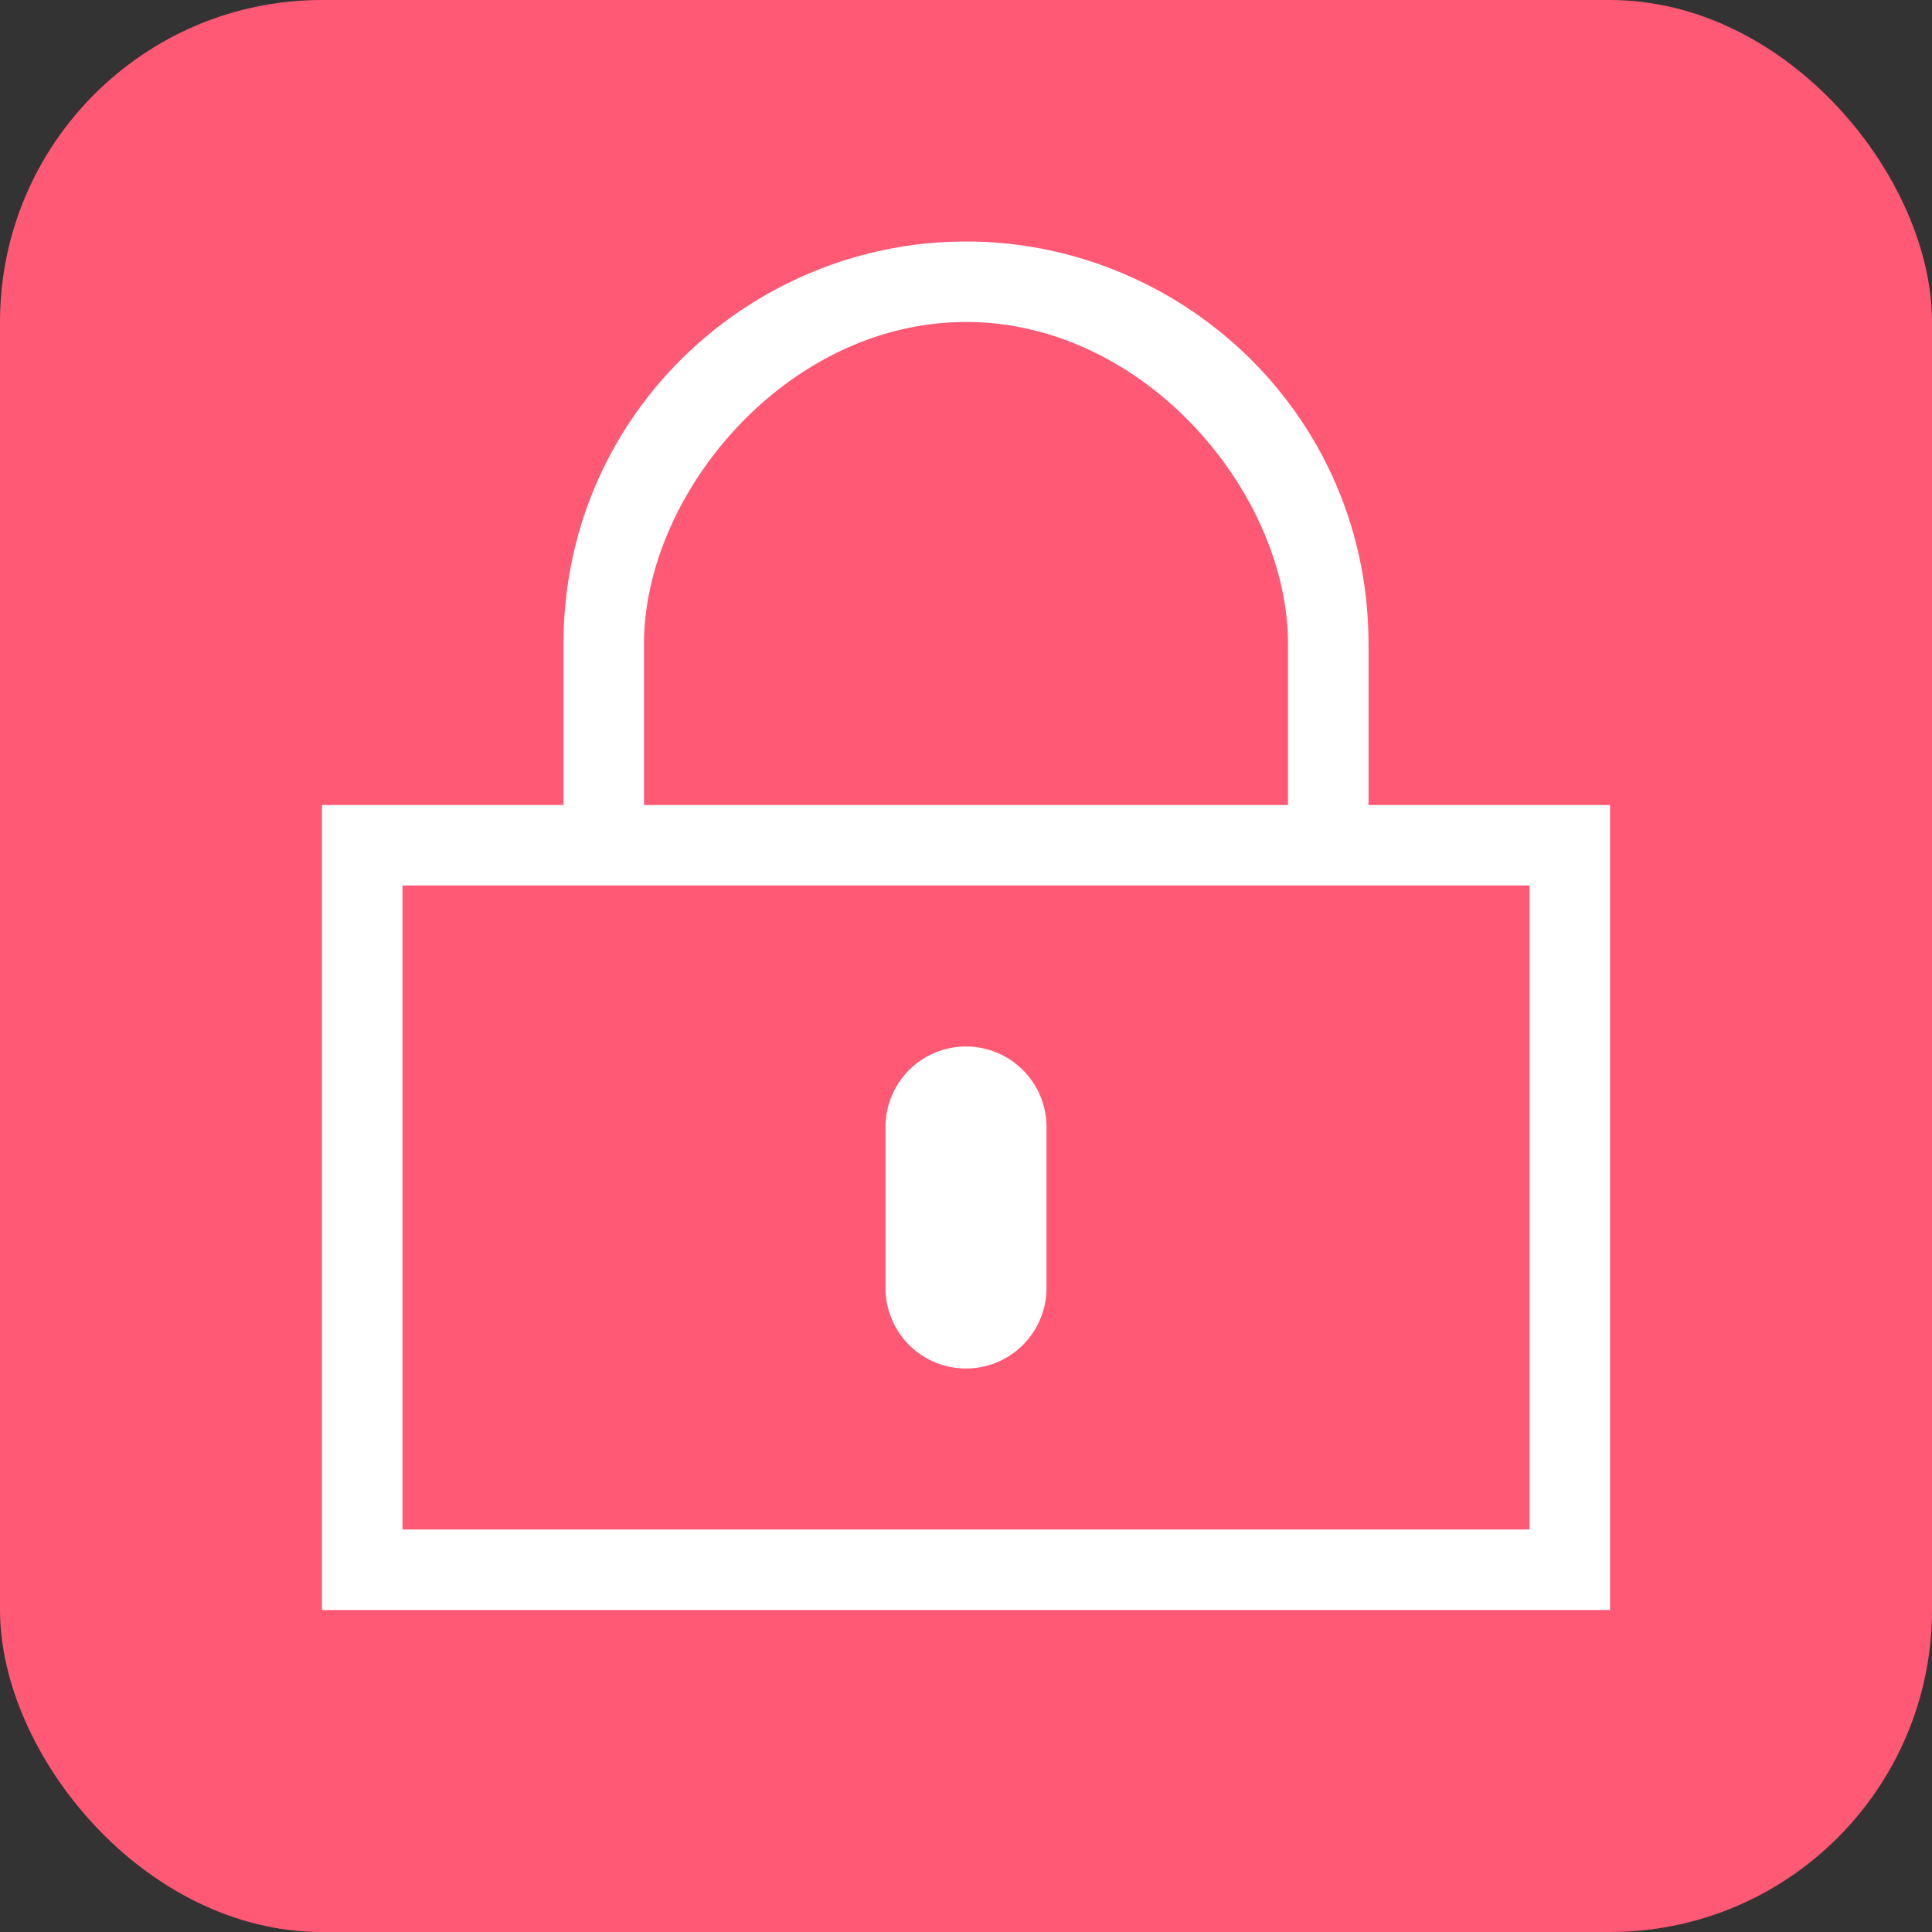
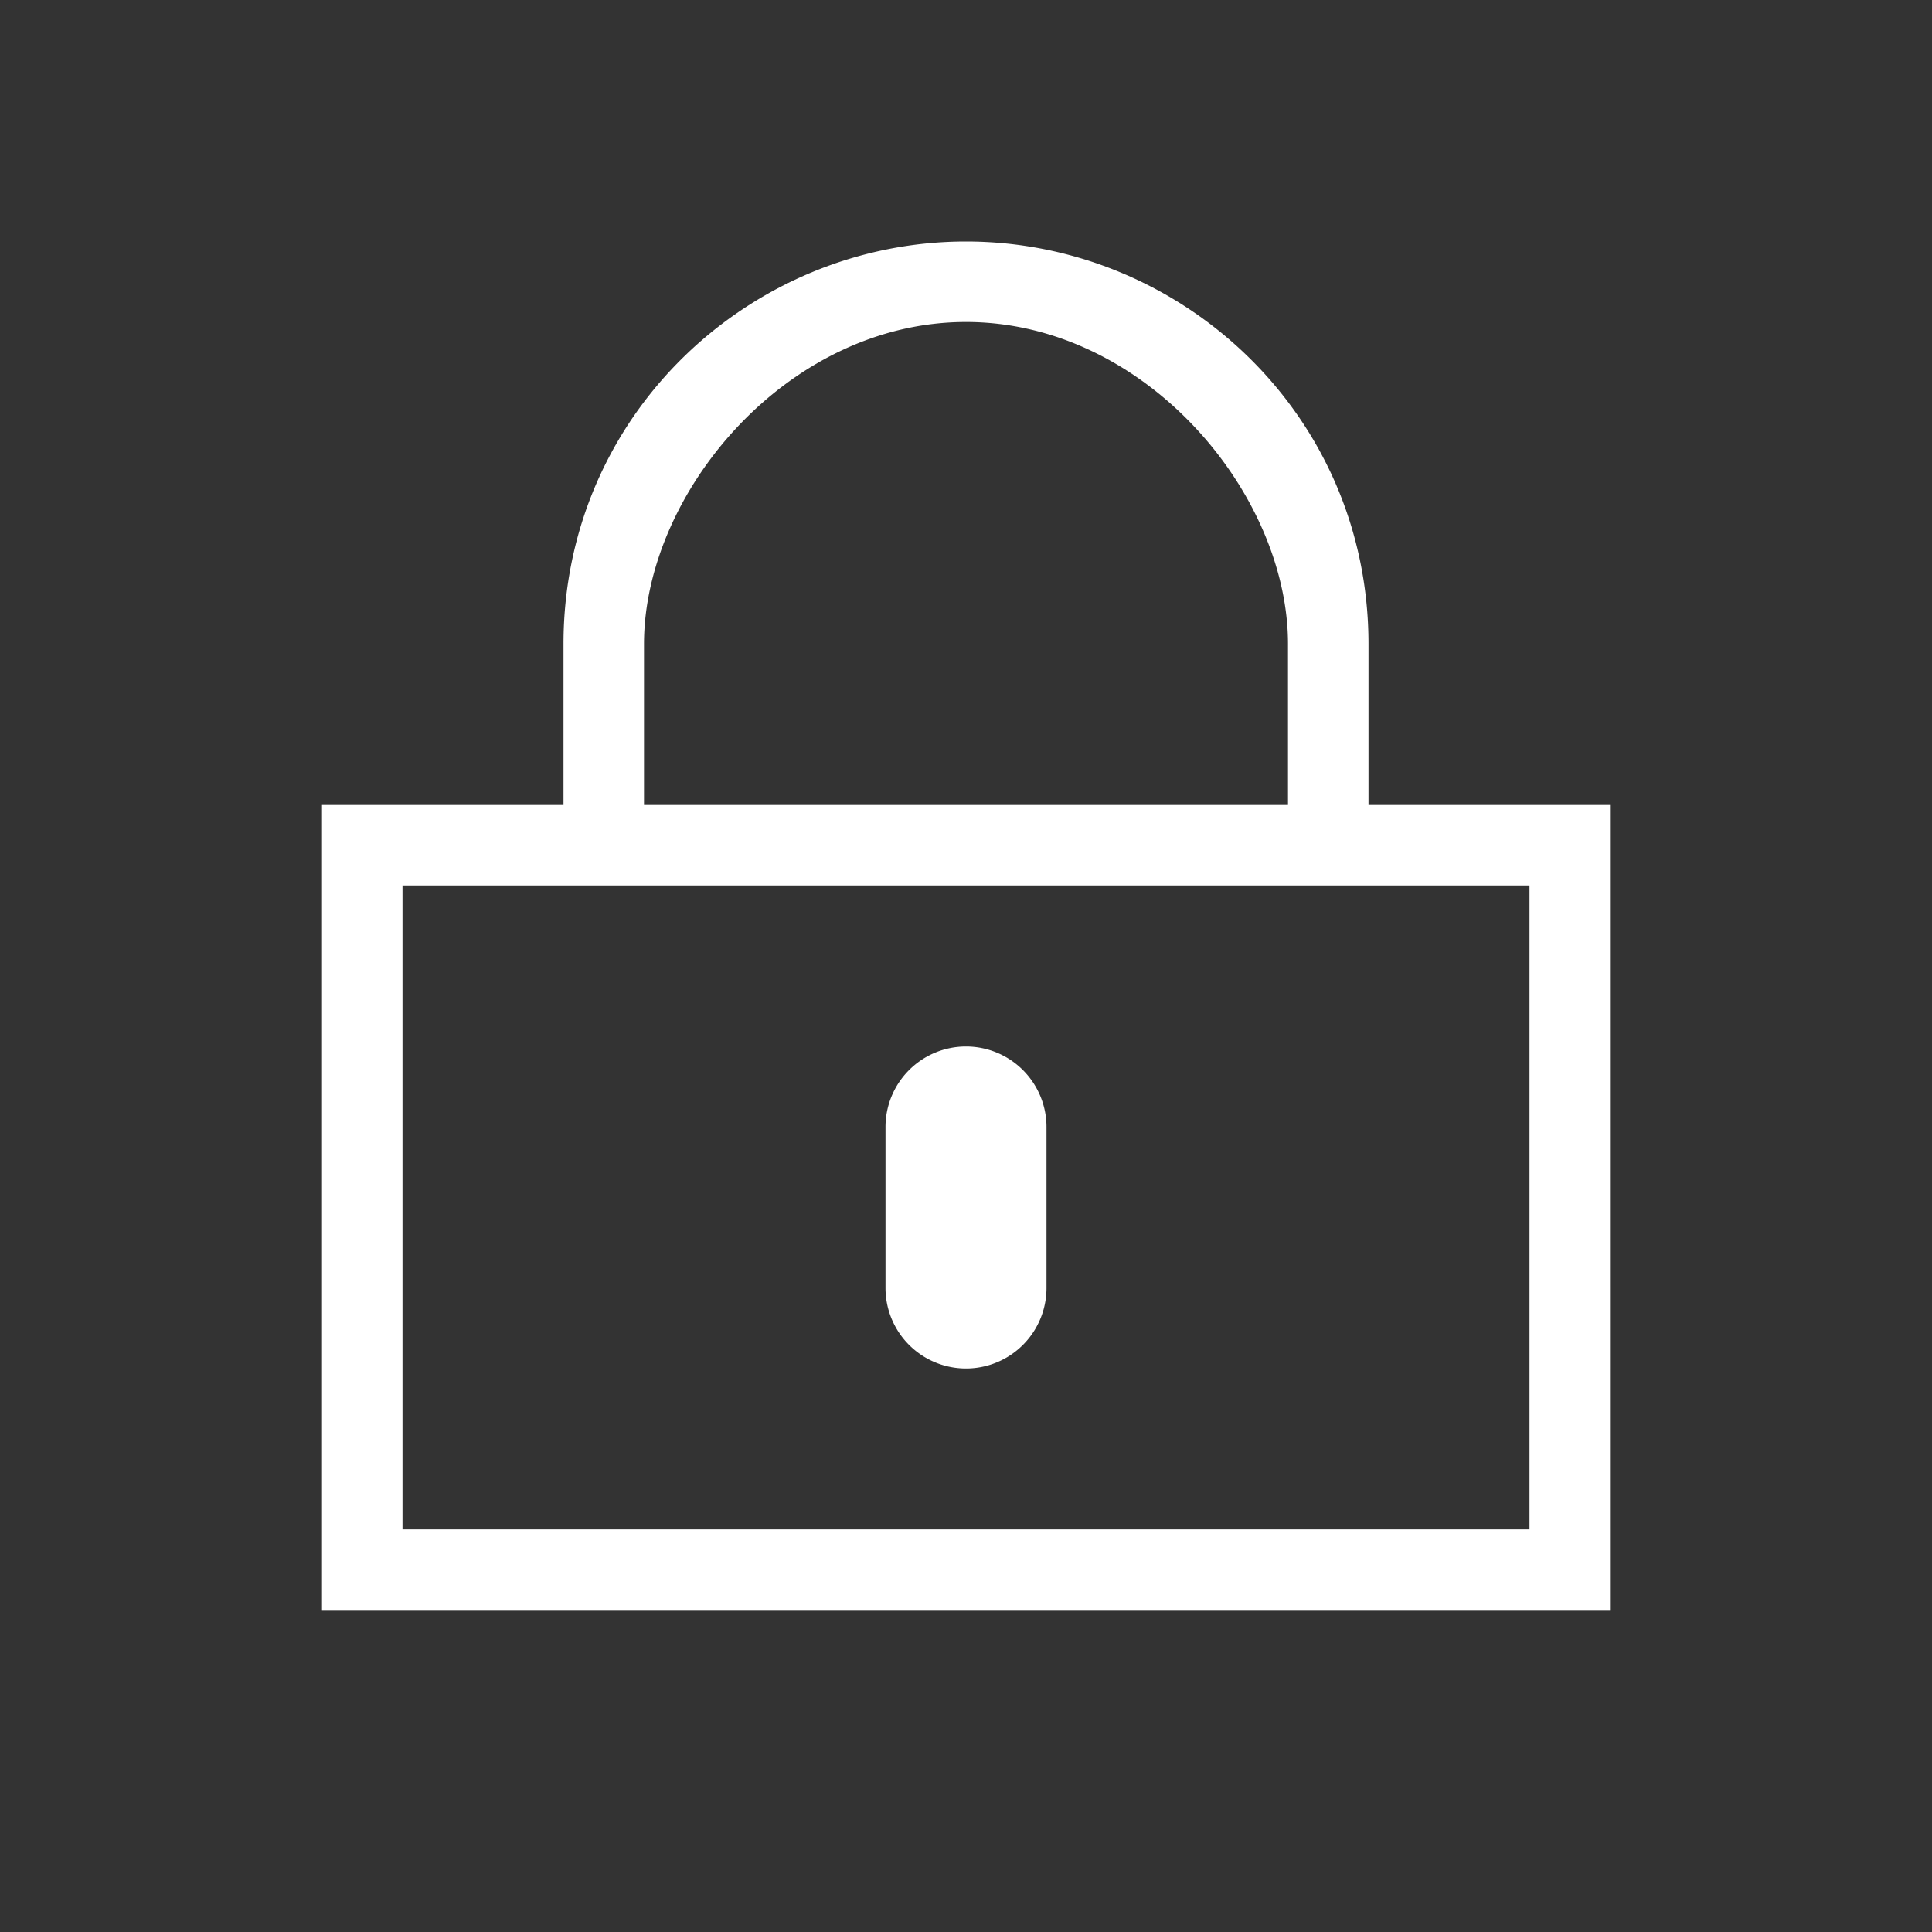
<svg xmlns="http://www.w3.org/2000/svg" fill="none" viewBox="0 0 24 24">
  <rect x="0" y="0" width="24" height="24" fill="#333333" stroke="none" />
-   <rect width="24" height="24" fill="#FF5975" rx="4" />
  <path fill="#fff" fill-rule="evenodd" d="M12 4C9.778 4 8 6.125 8 8v2h8V8c0-1.875-1.778-4-4-4m8 6h-3V8c0-2.86-2.332-5-5-5S7 5.14 7 8v2H4v10h16zM5 11v8h14v-8zm7 2a1 1 0 0 0-1 1v2a1 1 0 1 0 2 0v-2a1 1 0 0 0-1-1" clip-rule="evenodd" />
</svg>